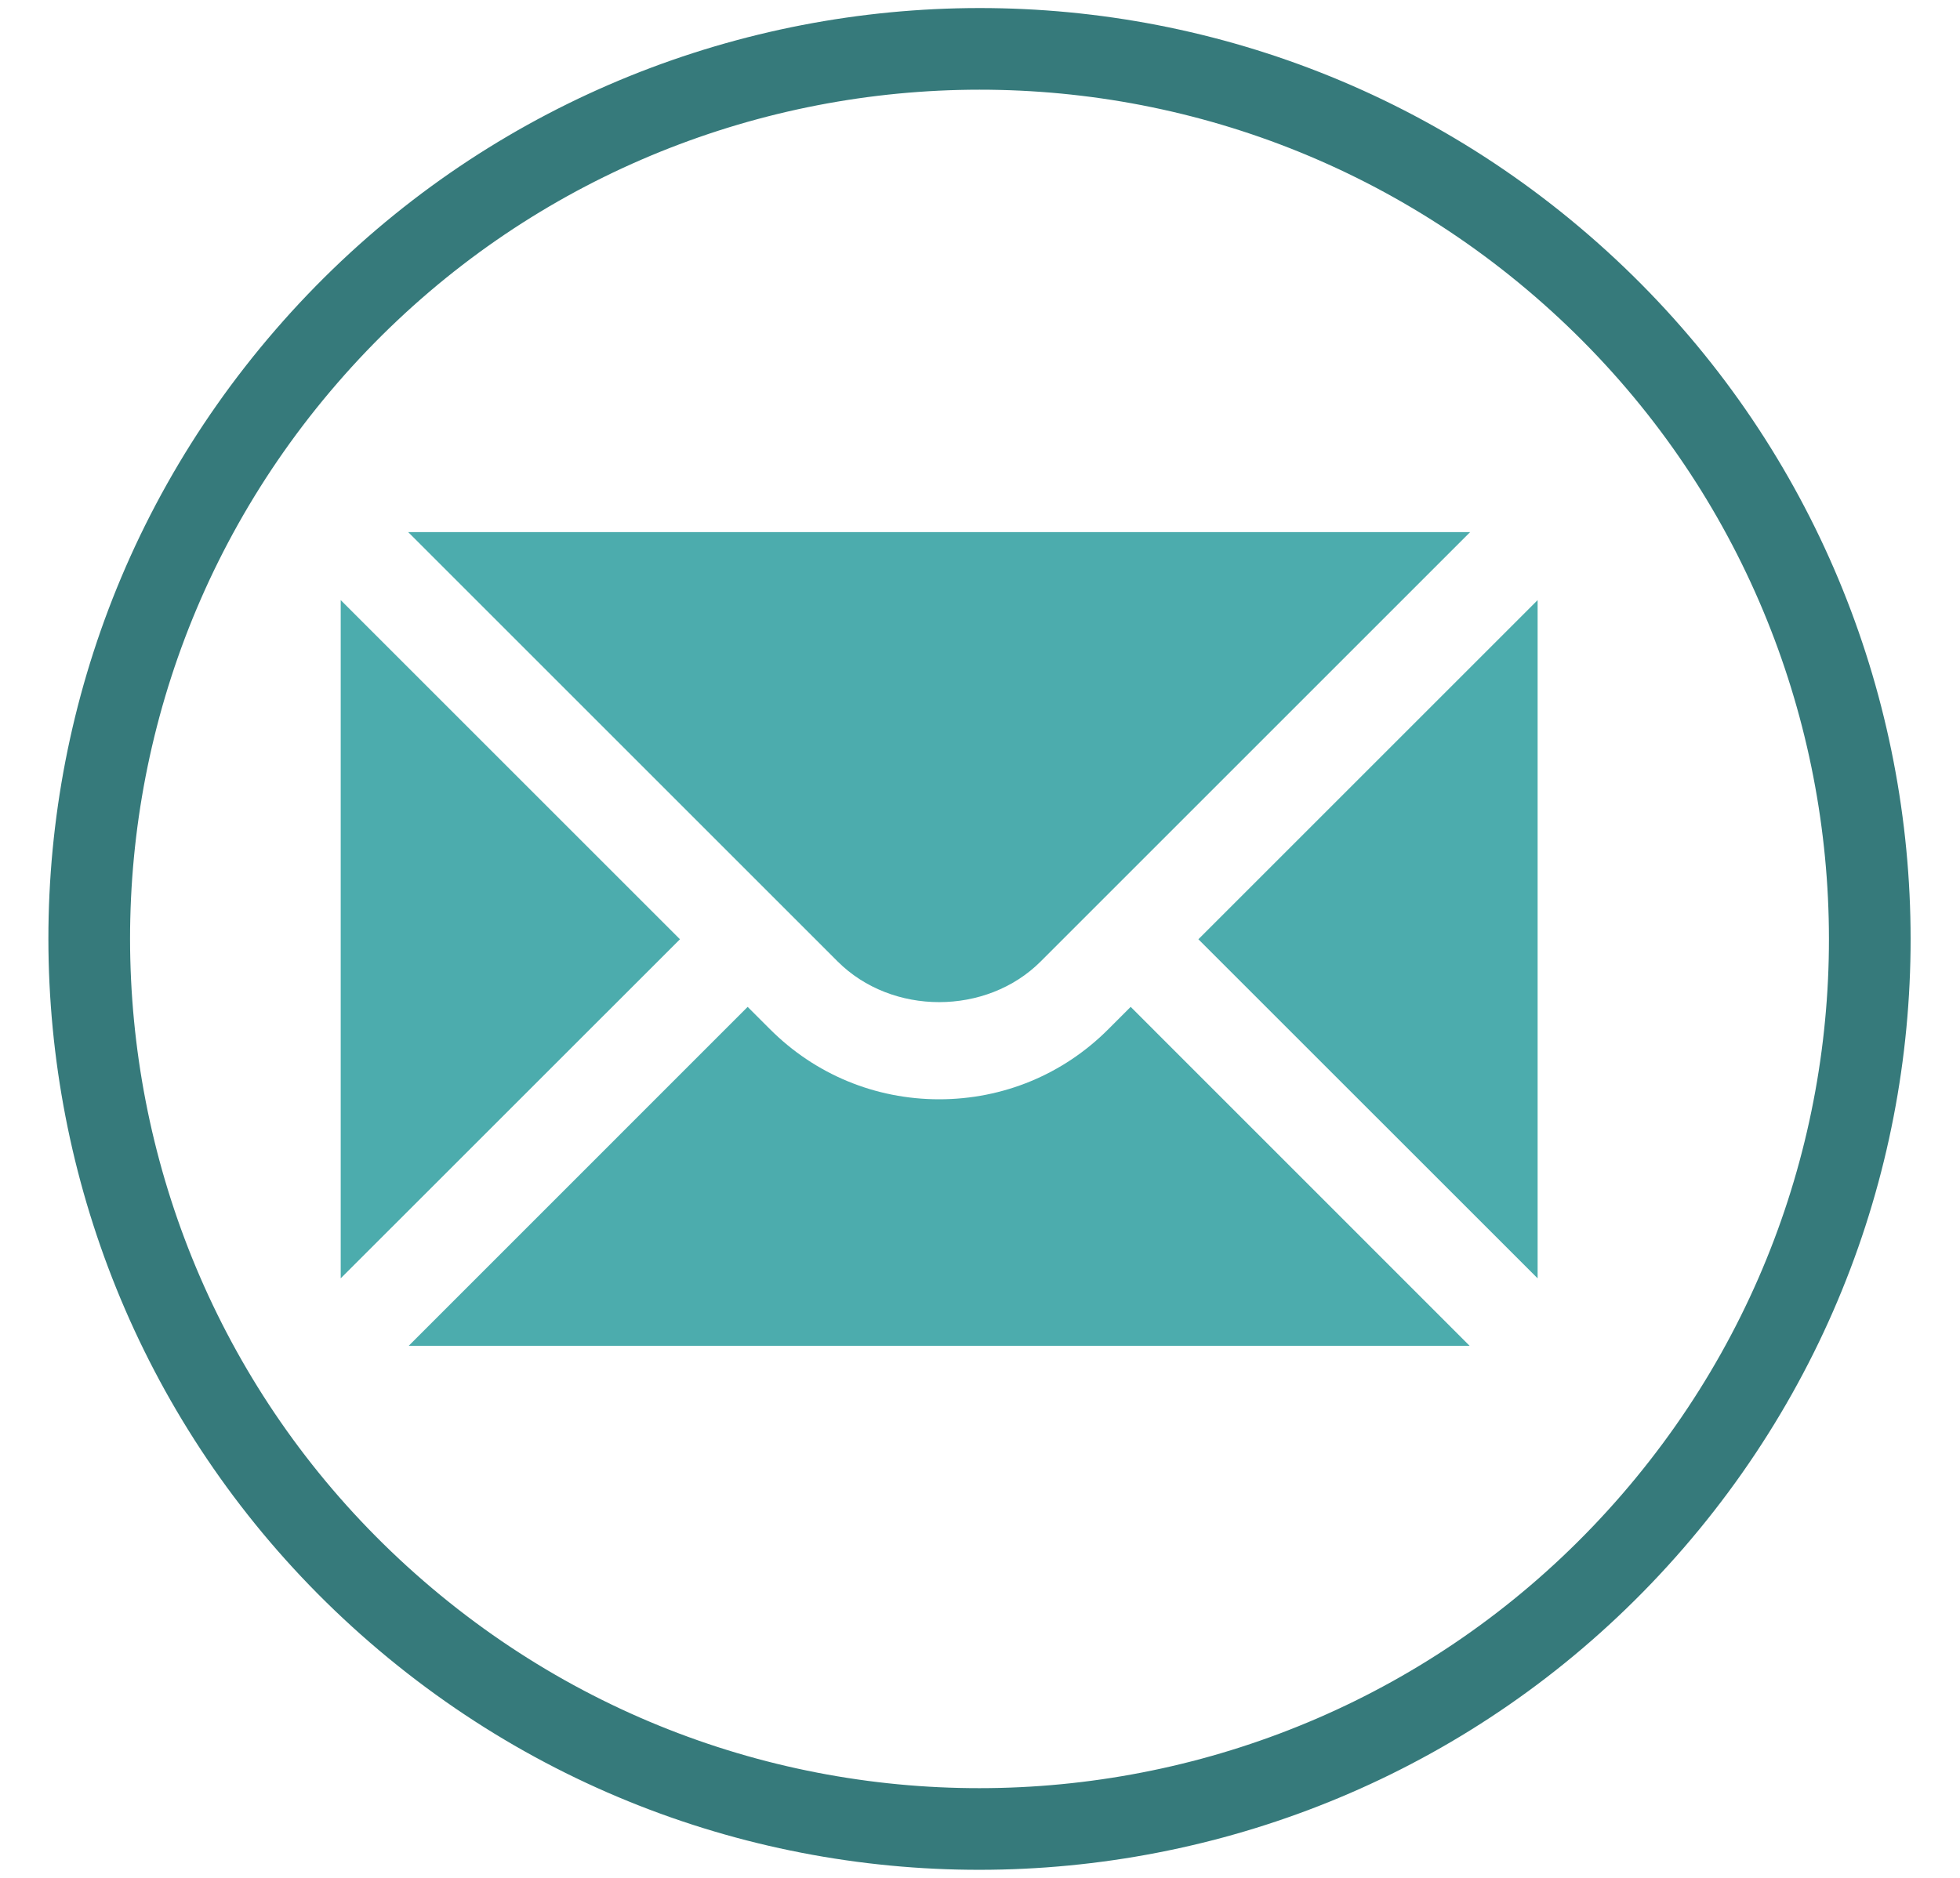
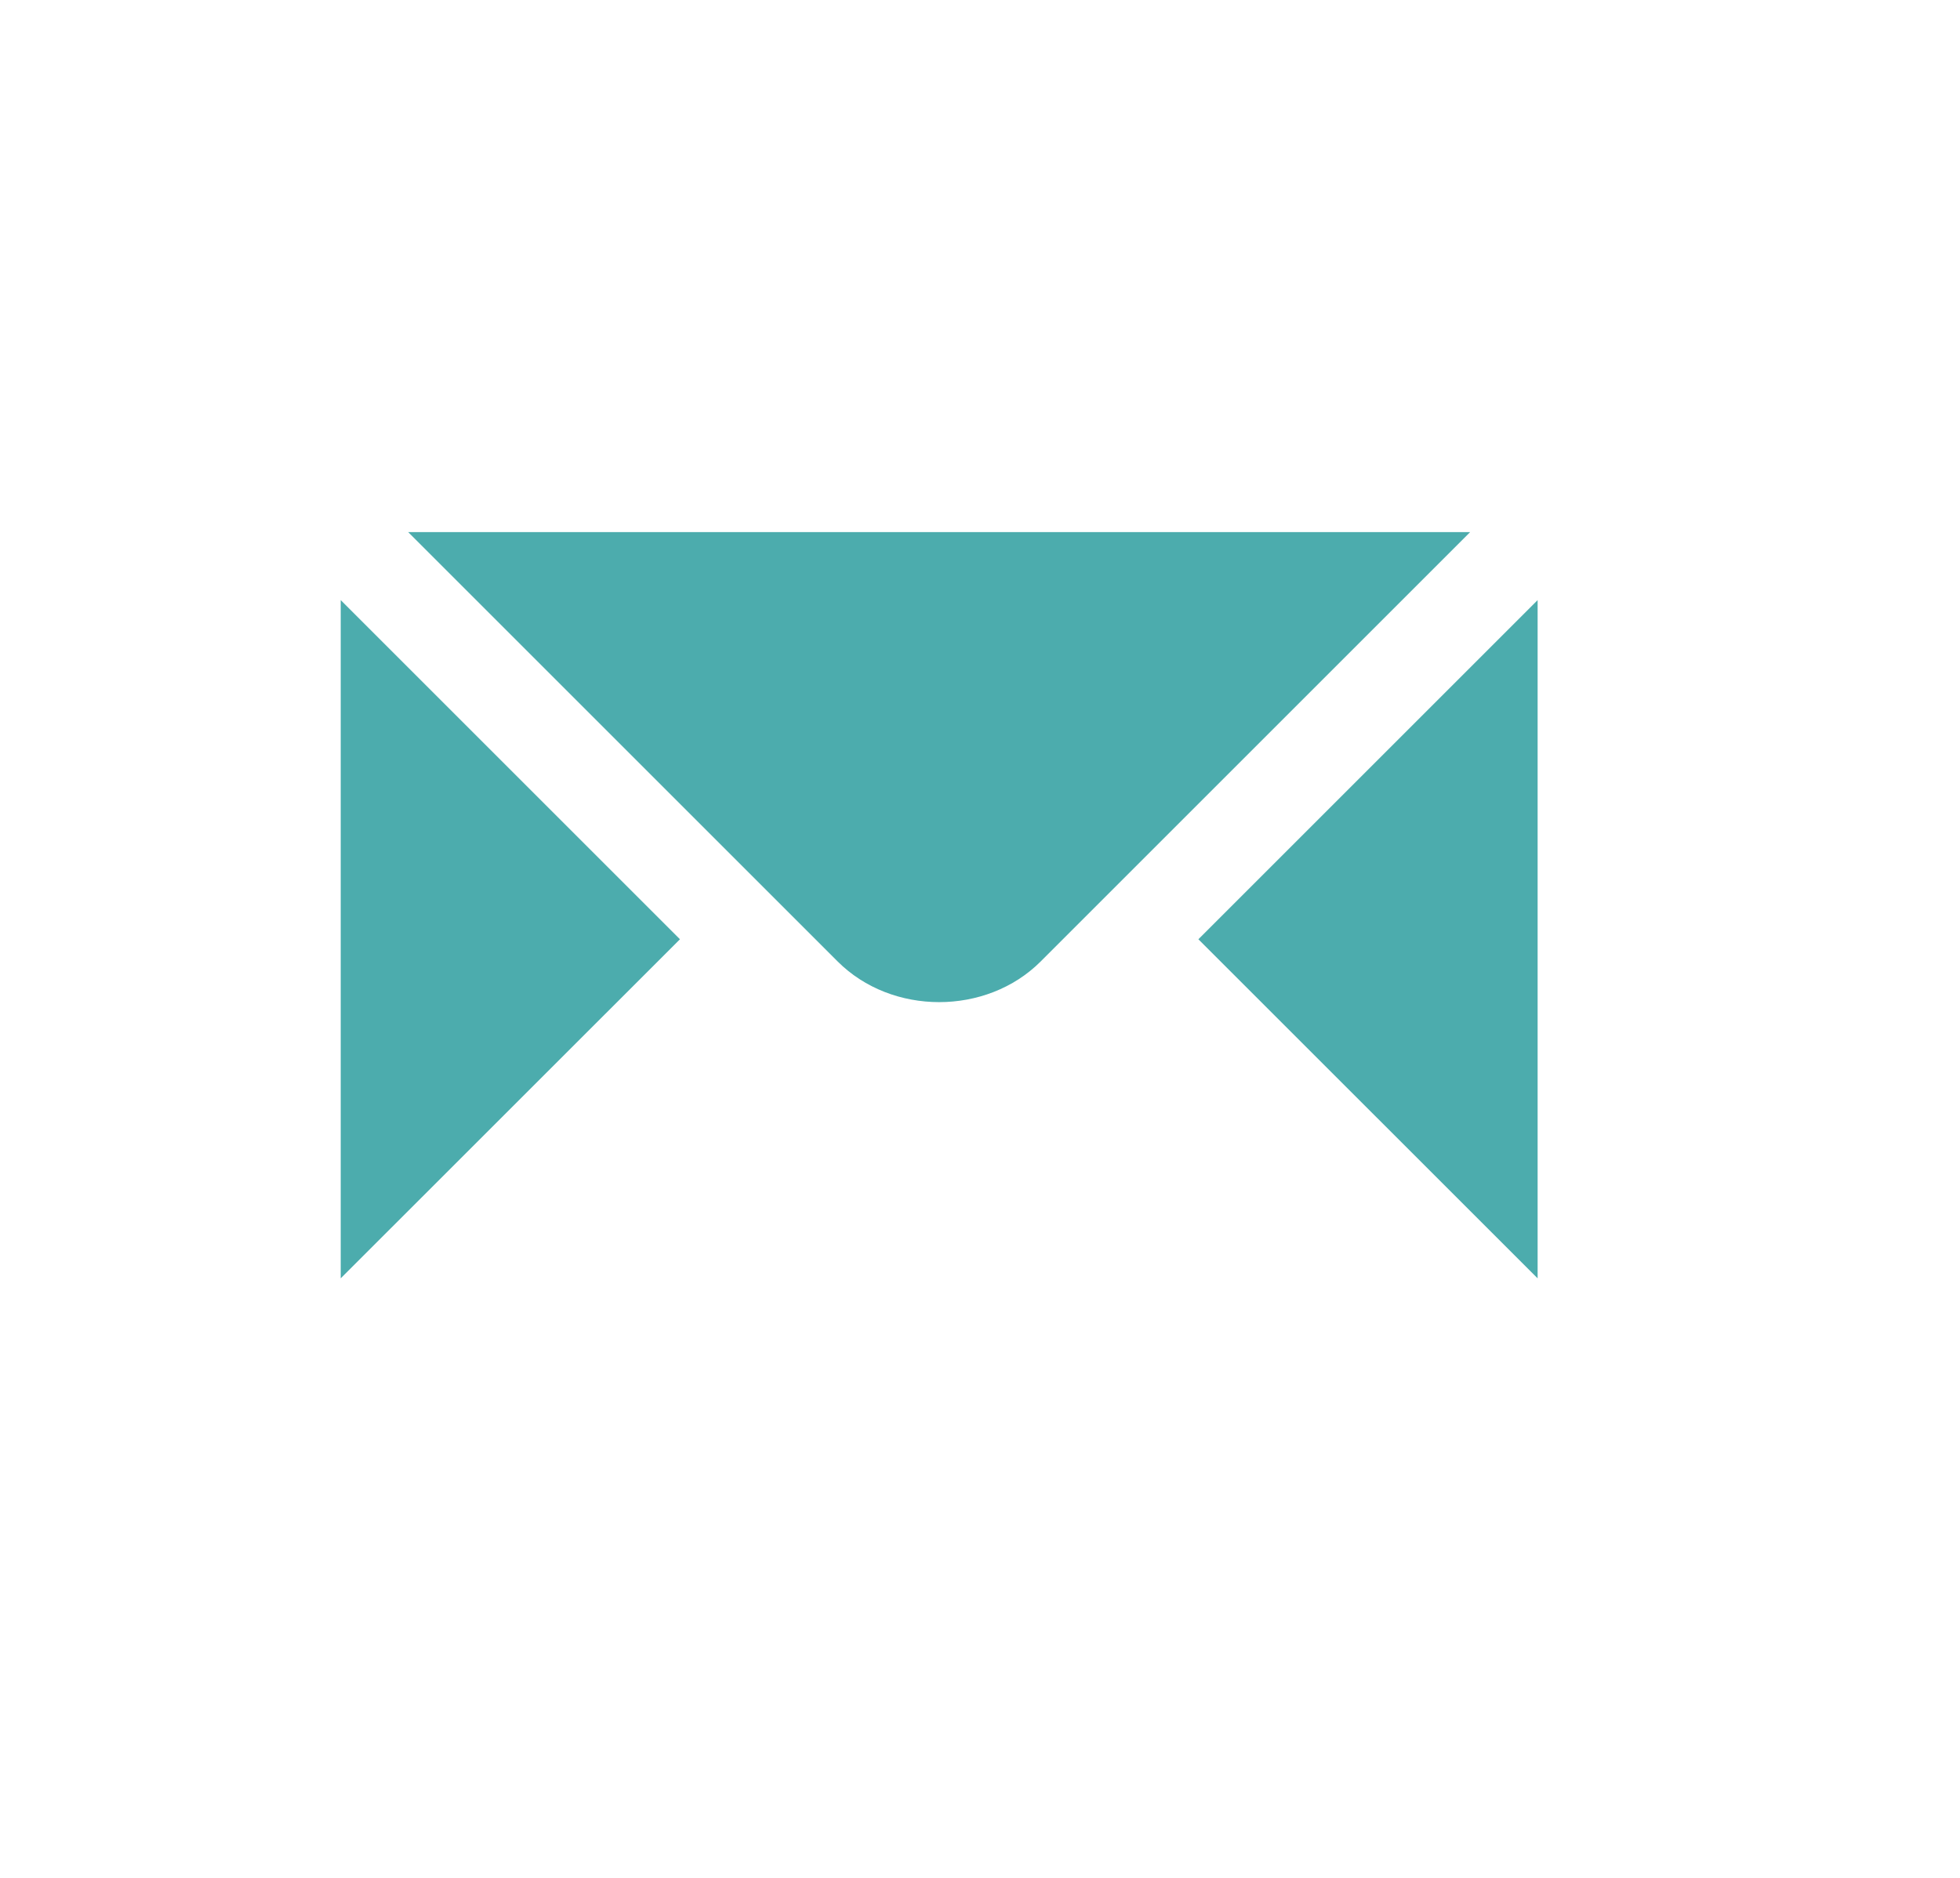
<svg xmlns="http://www.w3.org/2000/svg" width="24" height="23" viewBox="0 0 24 23" fill="none">
-   <path d="M19.127 3.257C23.68 7.196 24.177 14.08 20.237 18.633C16.298 23.186 9.414 23.683 4.861 19.743C0.308 15.804 -0.189 8.919 3.751 4.367C7.69 -0.186 14.574 -0.683 19.127 3.257Z" stroke="#367A7B" />
  <path d="M4.172 7.35V15.657L8.326 11.504L4.172 7.35Z" fill="#4CACAD" />
  <path d="M4.998 6.517L10.257 11.776C10.921 12.44 12.079 12.44 12.743 11.776L18.002 6.517H4.998Z" fill="#4CACAD" />
-   <path d="M13.572 12.605C13.02 13.159 12.283 13.464 11.5 13.464C10.717 13.464 9.981 13.159 9.428 12.605L9.155 12.332L5.005 16.483H17.995L13.845 12.332L13.572 12.605Z" fill="#4CACAD" />
  <path d="M14.674 11.504L18.828 15.657V7.35L14.674 11.504Z" fill="#4CACAD" />
</svg>